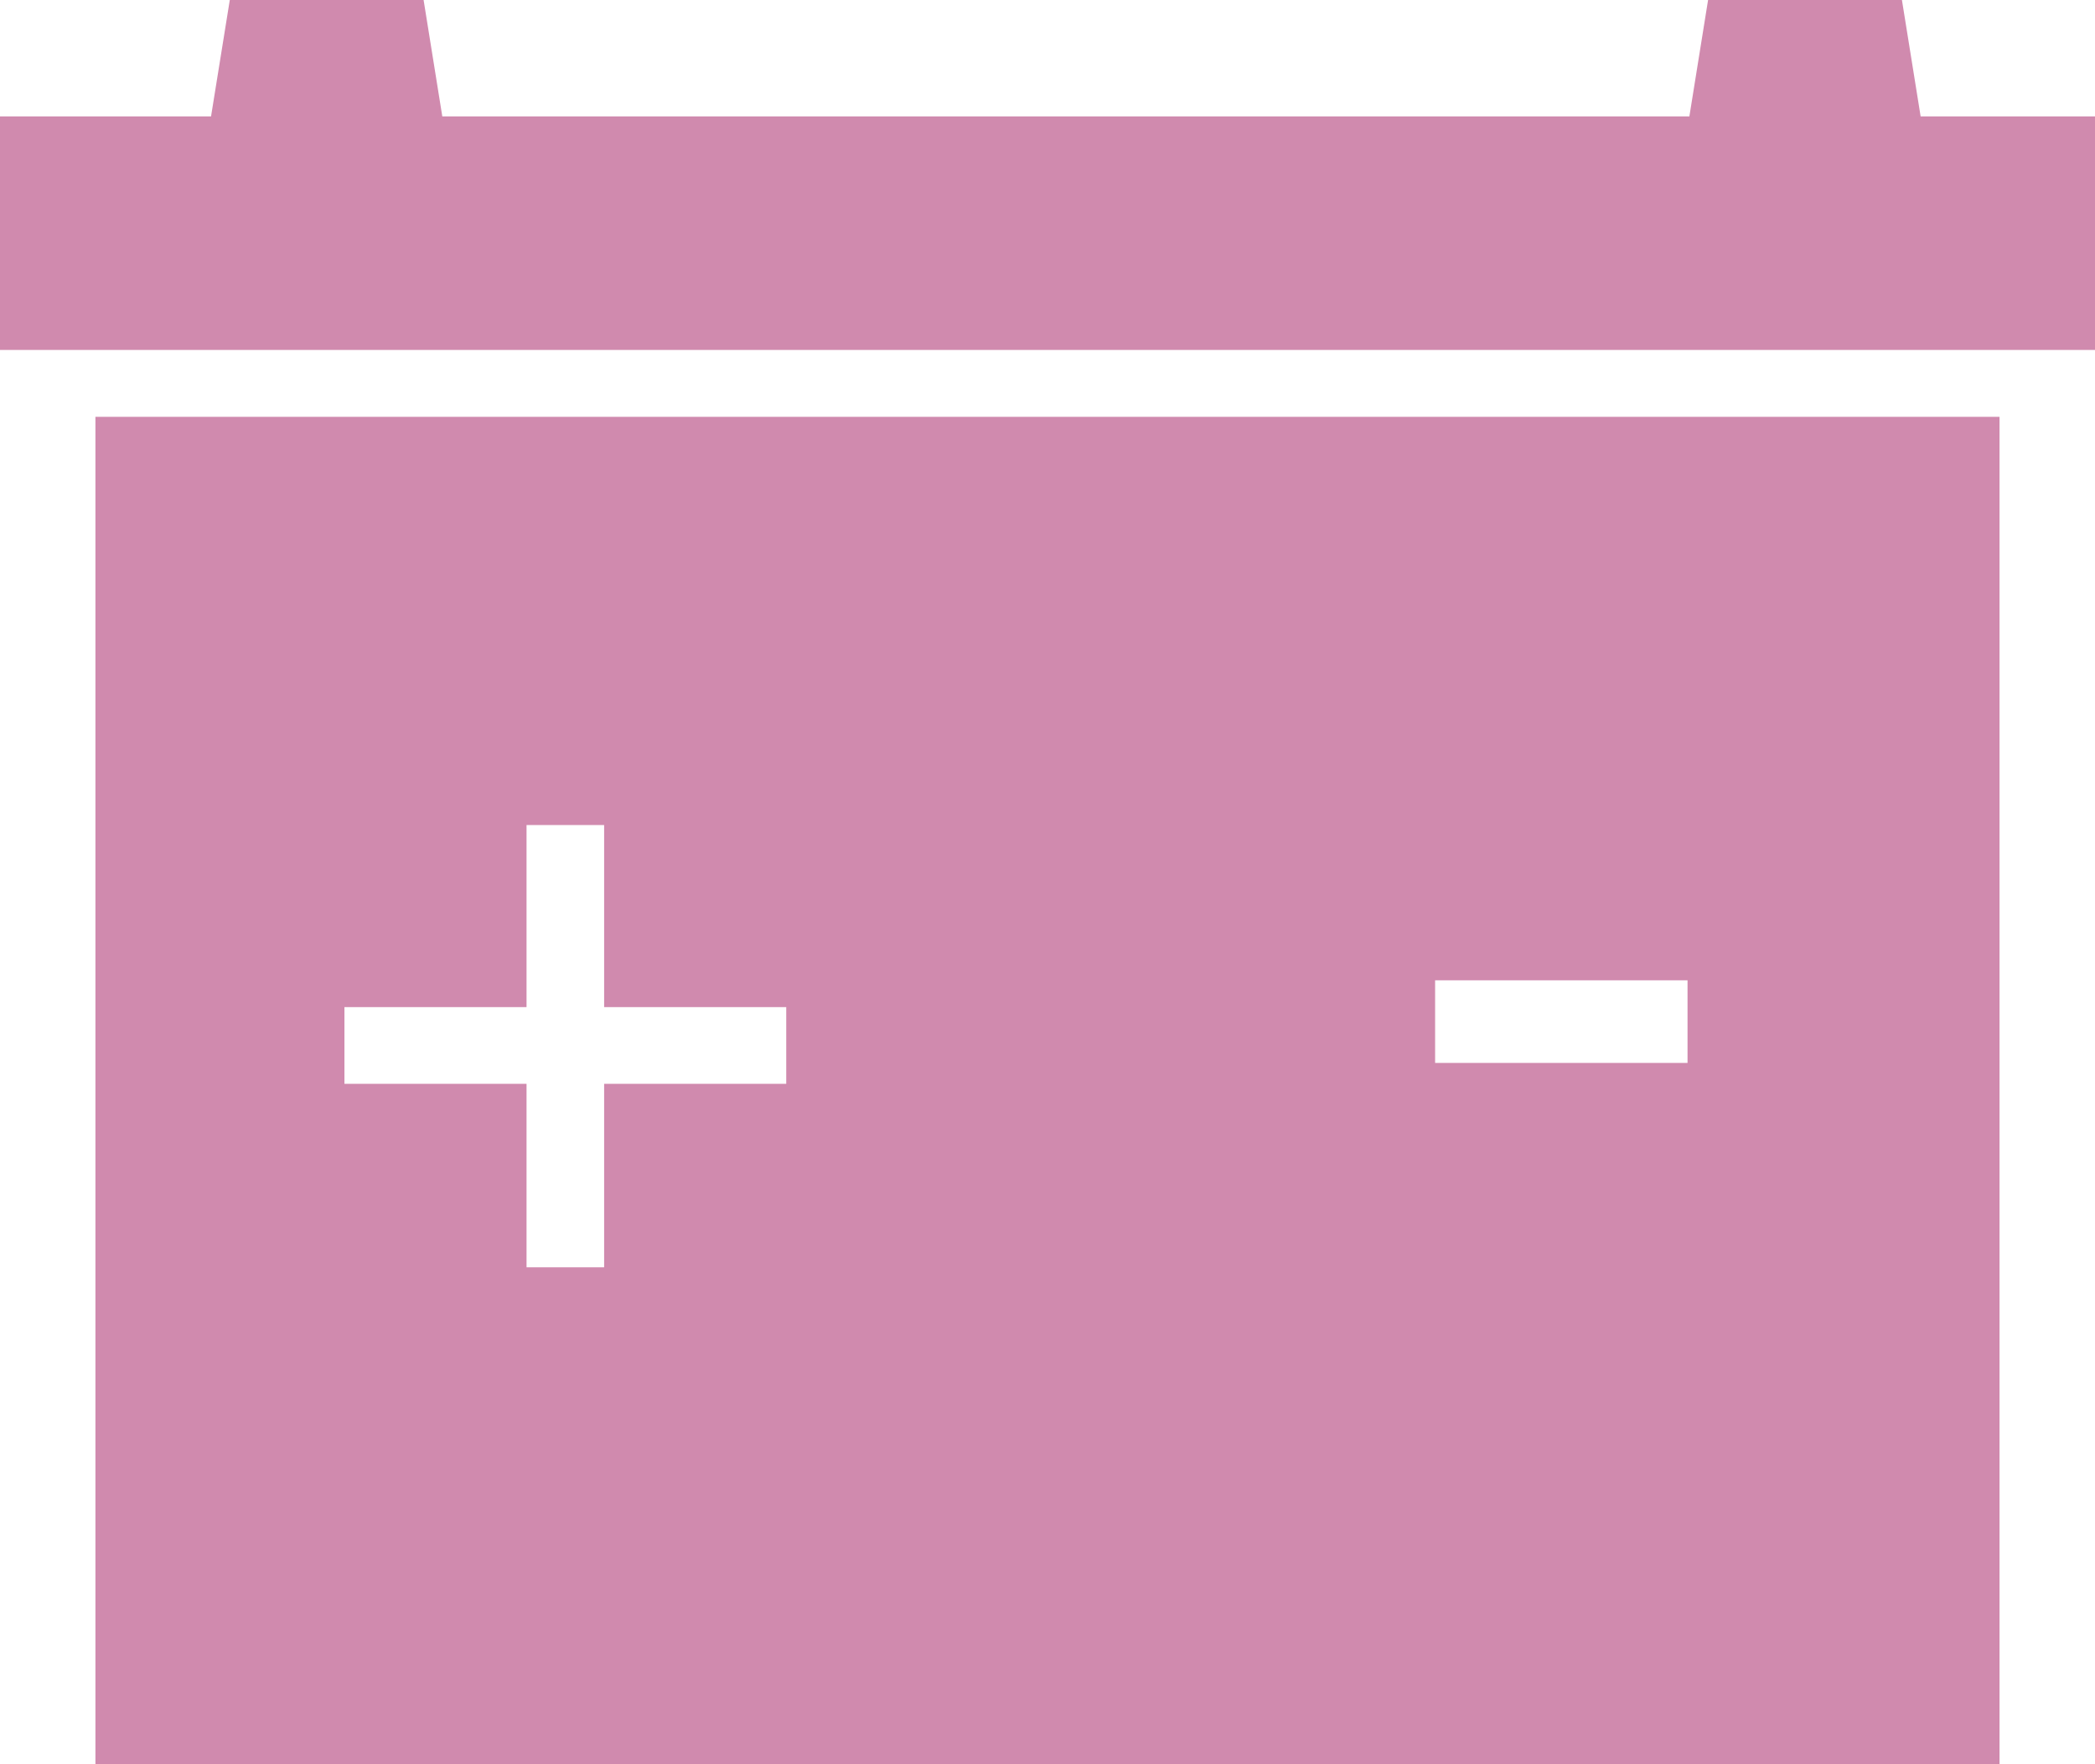
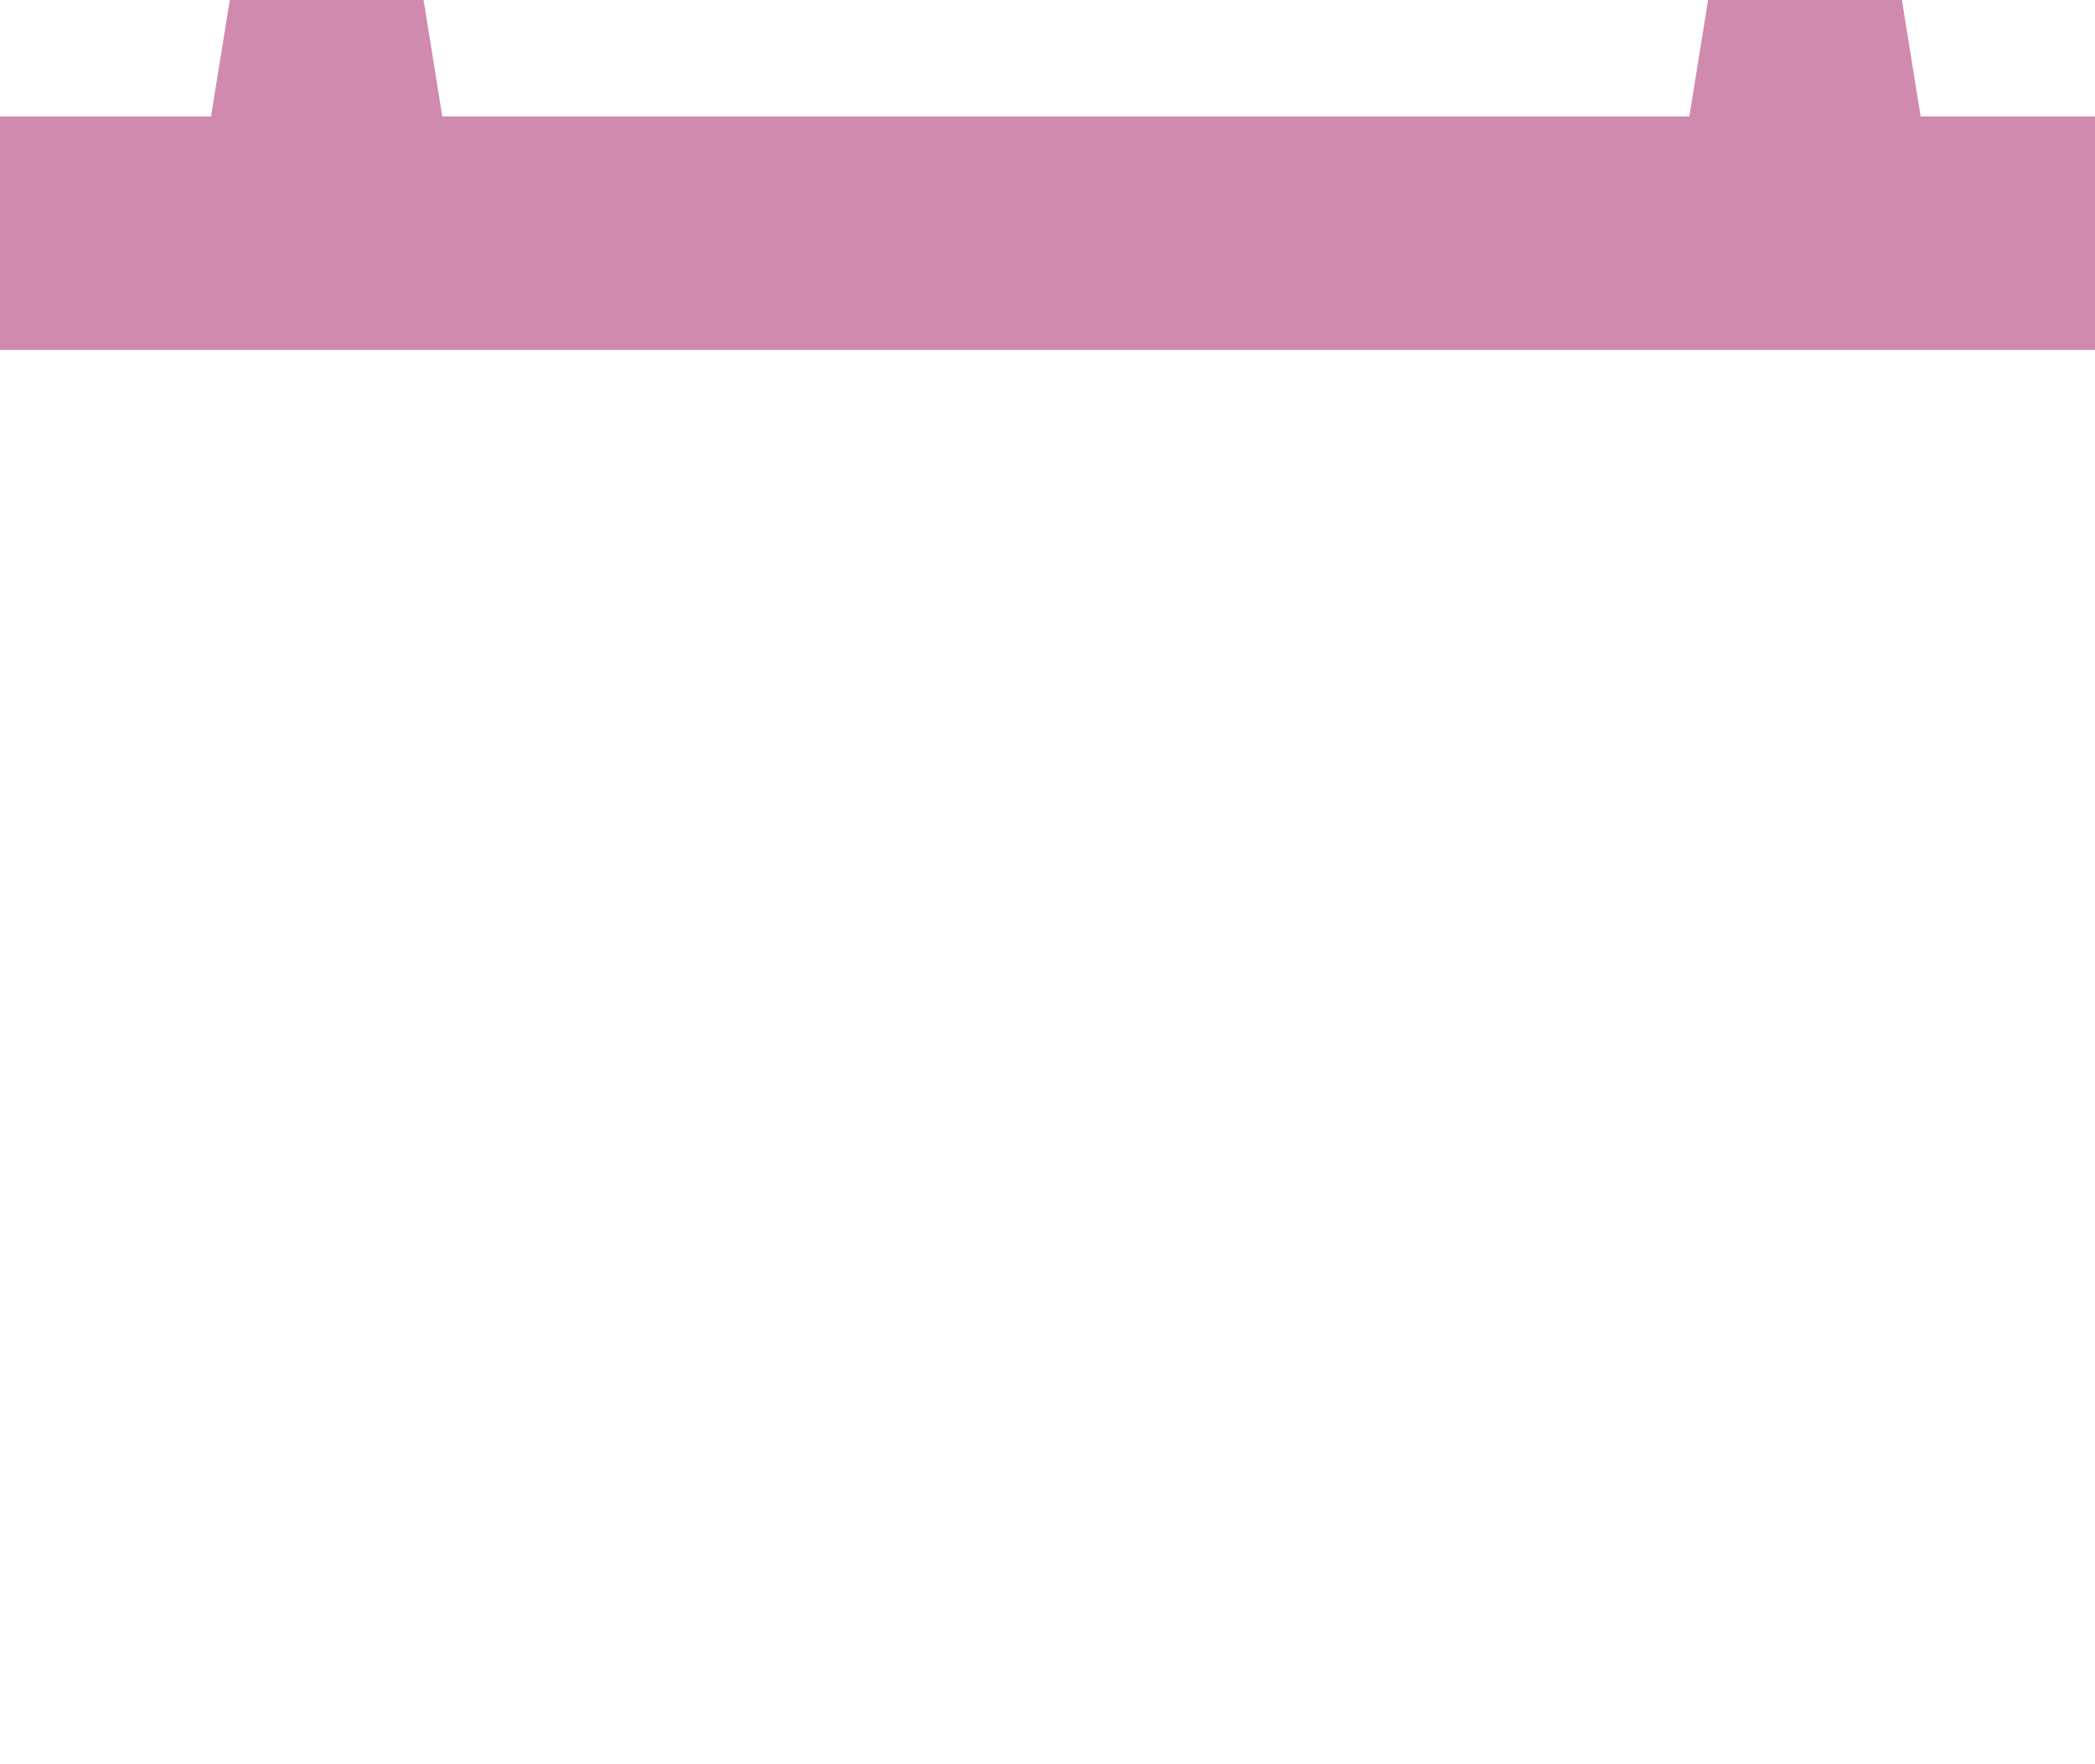
<svg xmlns="http://www.w3.org/2000/svg" version="1.1" x="0px" y="0px" width="45.466px" height="38.286px" viewBox="0 0 45.466 38.286" enable-background="new 0 0 45.466 38.286" xml:space="preserve">
  <defs>
</defs>
  <g>
    <polygon fill="#D08AAE" points="41.682,2.527 41.276,0 37.069,0 36.663,2.527 9.599,2.527 9.193,0 4.987,0 4.58,2.527 0,2.527    0,7.595 45.466,7.595 45.466,2.527  " />
-     <path fill="#D08AAE" d="M2.071,9.046v29.239h41.323V9.046H2.071z M17.063,23.521h-3.952v3.982h-1.684v-3.982H7.475v-1.664h3.952   v-3.952h1.684v3.952h3.952V23.521z M36.623,23.067h-5.478v-1.792h5.478V23.067z" />
  </g>
</svg>